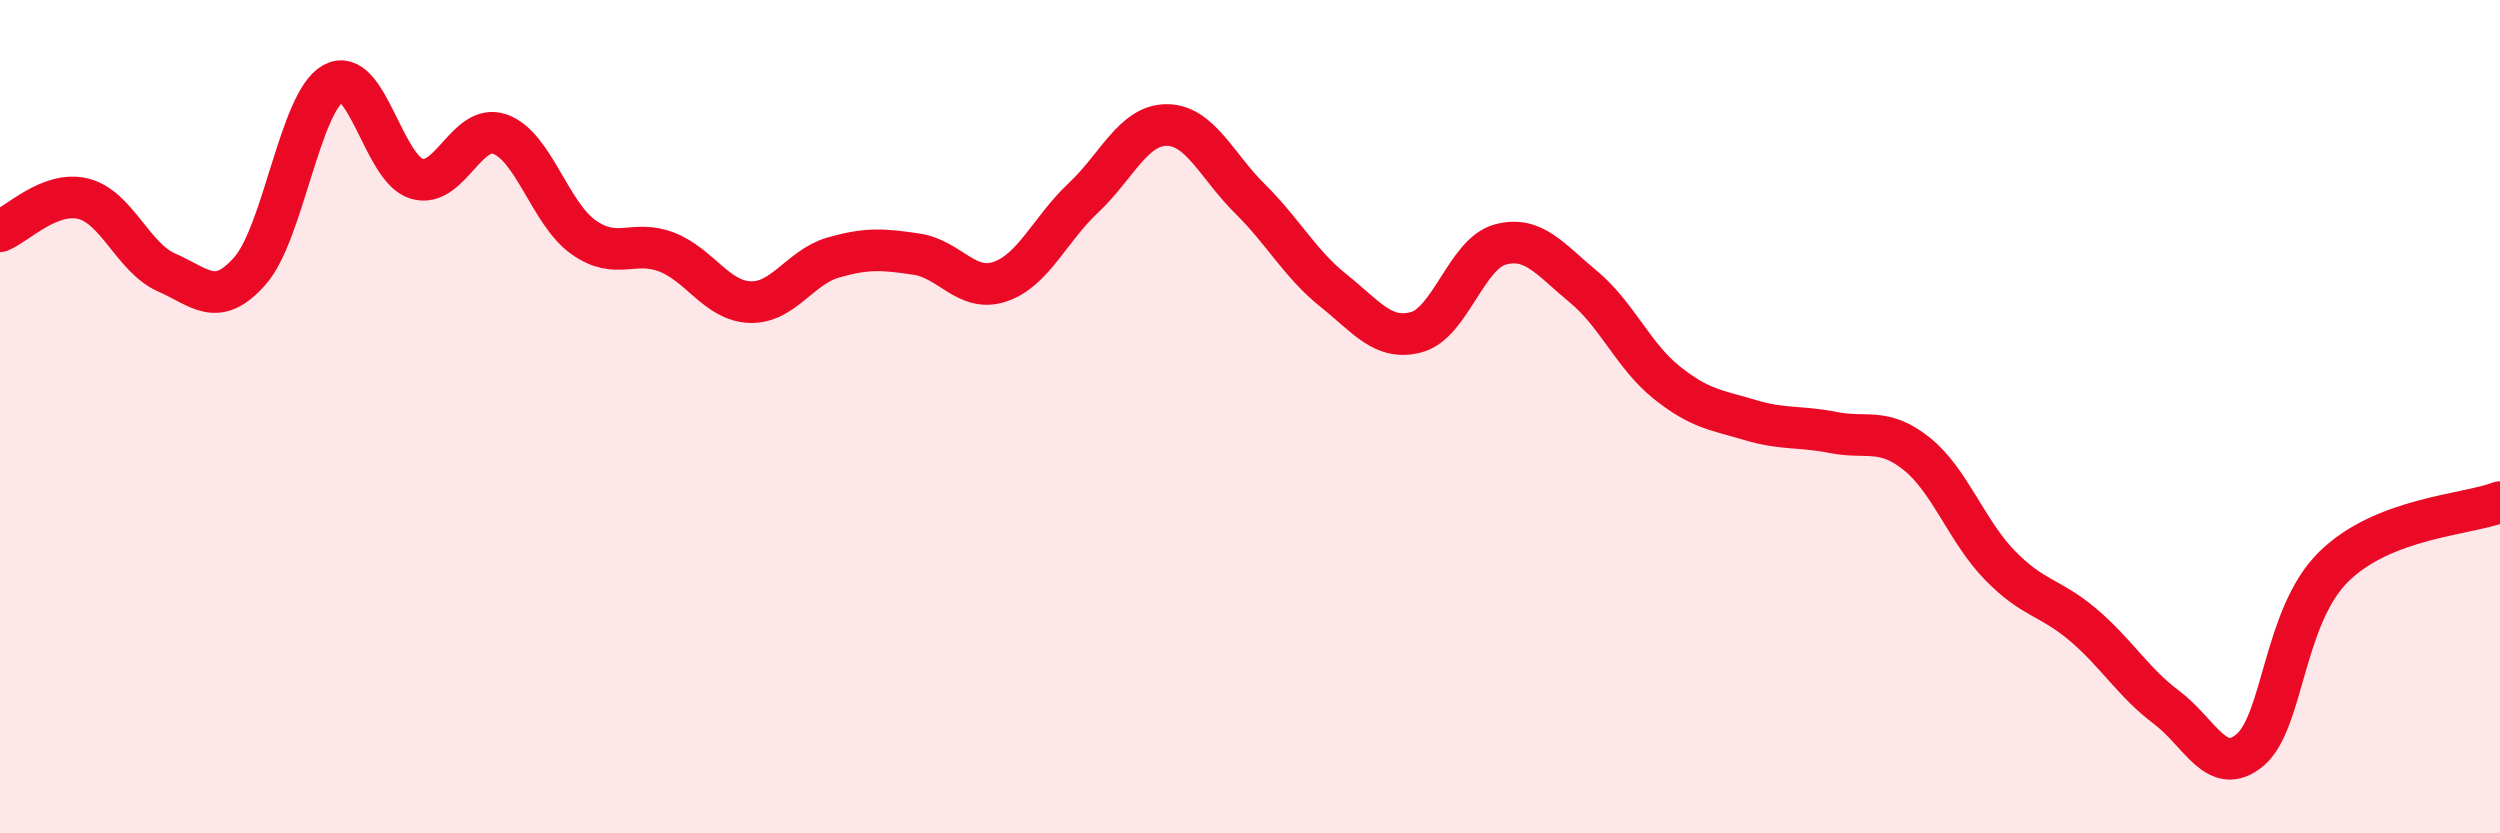
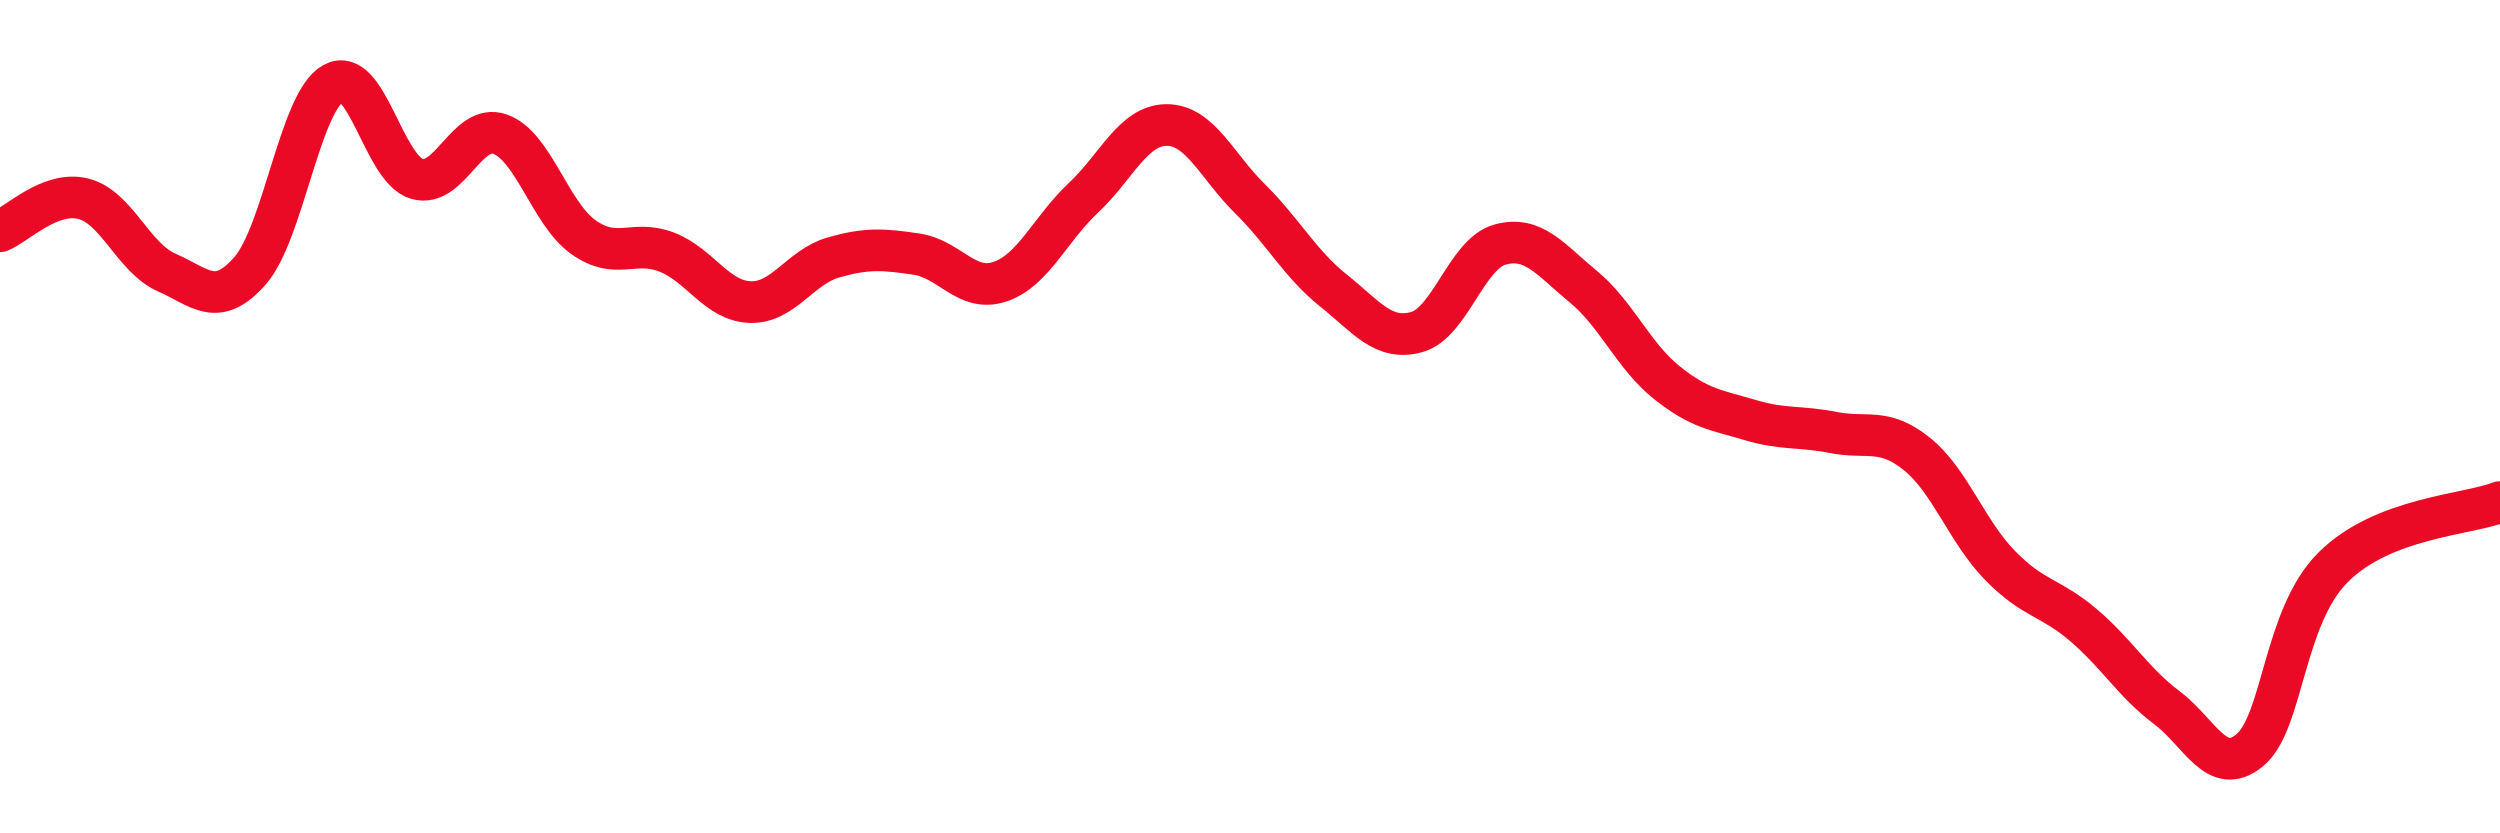
<svg xmlns="http://www.w3.org/2000/svg" width="60" height="20" viewBox="0 0 60 20">
-   <path d="M 0,5.55 C 0.4,5.39 1.2,4.57 2,4.77 C 2.8,4.97 3.2,6.19 4,6.54 C 4.8,6.89 5.2,7.41 6,6.5 C 6.8,5.59 7.2,2.44 8,2 C 8.8,1.56 9.2,4.05 10,4.29 C 10.8,4.53 11.2,2.94 12,3.22 C 12.8,3.5 13.2,5.12 14,5.69 C 14.8,6.26 15.2,5.74 16,6.05 C 16.8,6.36 17.2,7.22 18,7.25 C 18.8,7.28 19.2,6.41 20,6.18 C 20.8,5.95 21.2,5.98 22,6.1 C 22.8,6.22 23.2,7.03 24,6.76 C 24.8,6.49 25.2,5.5 26,4.75 C 26.8,4 27.2,3 28,3 C 28.8,3 29.2,3.98 30,4.77 C 30.8,5.56 31.2,6.33 32,6.97 C 32.8,7.61 33.2,8.19 34,7.97 C 34.8,7.75 35.2,6.09 36,5.87 C 36.8,5.65 37.2,6.22 38,6.88 C 38.8,7.54 39.2,8.54 40,9.18 C 40.8,9.82 41.2,9.84 42,10.08 C 42.8,10.32 43.2,10.22 44,10.38 C 44.8,10.54 45.2,10.25 46,10.89 C 46.8,11.53 47.2,12.75 48,13.57 C 48.8,14.39 49.2,14.32 50,15 C 50.8,15.68 51.2,16.38 52,16.98 C 52.8,17.58 53.2,18.67 54,18 C 54.8,17.33 54.8,14.8 56,13.61 C 57.2,12.42 59.2,12.36 60,12.05L60 20L0 20Z" fill="#EB0A25" opacity="0.1" stroke-linecap="round" stroke-linejoin="round" />
  <path d="M 0,5.55 C 0.4,5.39 1.2,4.57 2,4.77 C 2.8,4.97 3.2,6.19 4,6.54 C 4.8,6.89 5.2,7.41 6,6.5 C 6.8,5.59 7.2,2.44 8,2 C 8.8,1.56 9.2,4.05 10,4.29 C 10.8,4.53 11.2,2.94 12,3.22 C 12.8,3.5 13.2,5.12 14,5.69 C 14.8,6.26 15.2,5.74 16,6.05 C 16.8,6.36 17.2,7.22 18,7.25 C 18.8,7.28 19.2,6.41 20,6.18 C 20.8,5.95 21.2,5.98 22,6.1 C 22.8,6.22 23.2,7.03 24,6.76 C 24.8,6.49 25.2,5.5 26,4.75 C 26.8,4 27.2,3 28,3 C 28.8,3 29.2,3.98 30,4.77 C 30.8,5.56 31.2,6.33 32,6.97 C 32.8,7.61 33.2,8.19 34,7.97 C 34.8,7.75 35.2,6.09 36,5.87 C 36.8,5.65 37.2,6.22 38,6.88 C 38.8,7.54 39.2,8.54 40,9.18 C 40.8,9.82 41.2,9.84 42,10.08 C 42.8,10.32 43.2,10.22 44,10.38 C 44.8,10.54 45.2,10.25 46,10.89 C 46.8,11.53 47.2,12.75 48,13.57 C 48.8,14.39 49.2,14.32 50,15 C 50.8,15.68 51.2,16.38 52,16.98 C 52.8,17.58 53.2,18.67 54,18 C 54.8,17.33 54.8,14.8 56,13.61 C 57.2,12.42 59.2,12.36 60,12.05" stroke="#EB0A25" stroke-width="1" fill="none" stroke-linecap="round" stroke-linejoin="round" />
</svg>